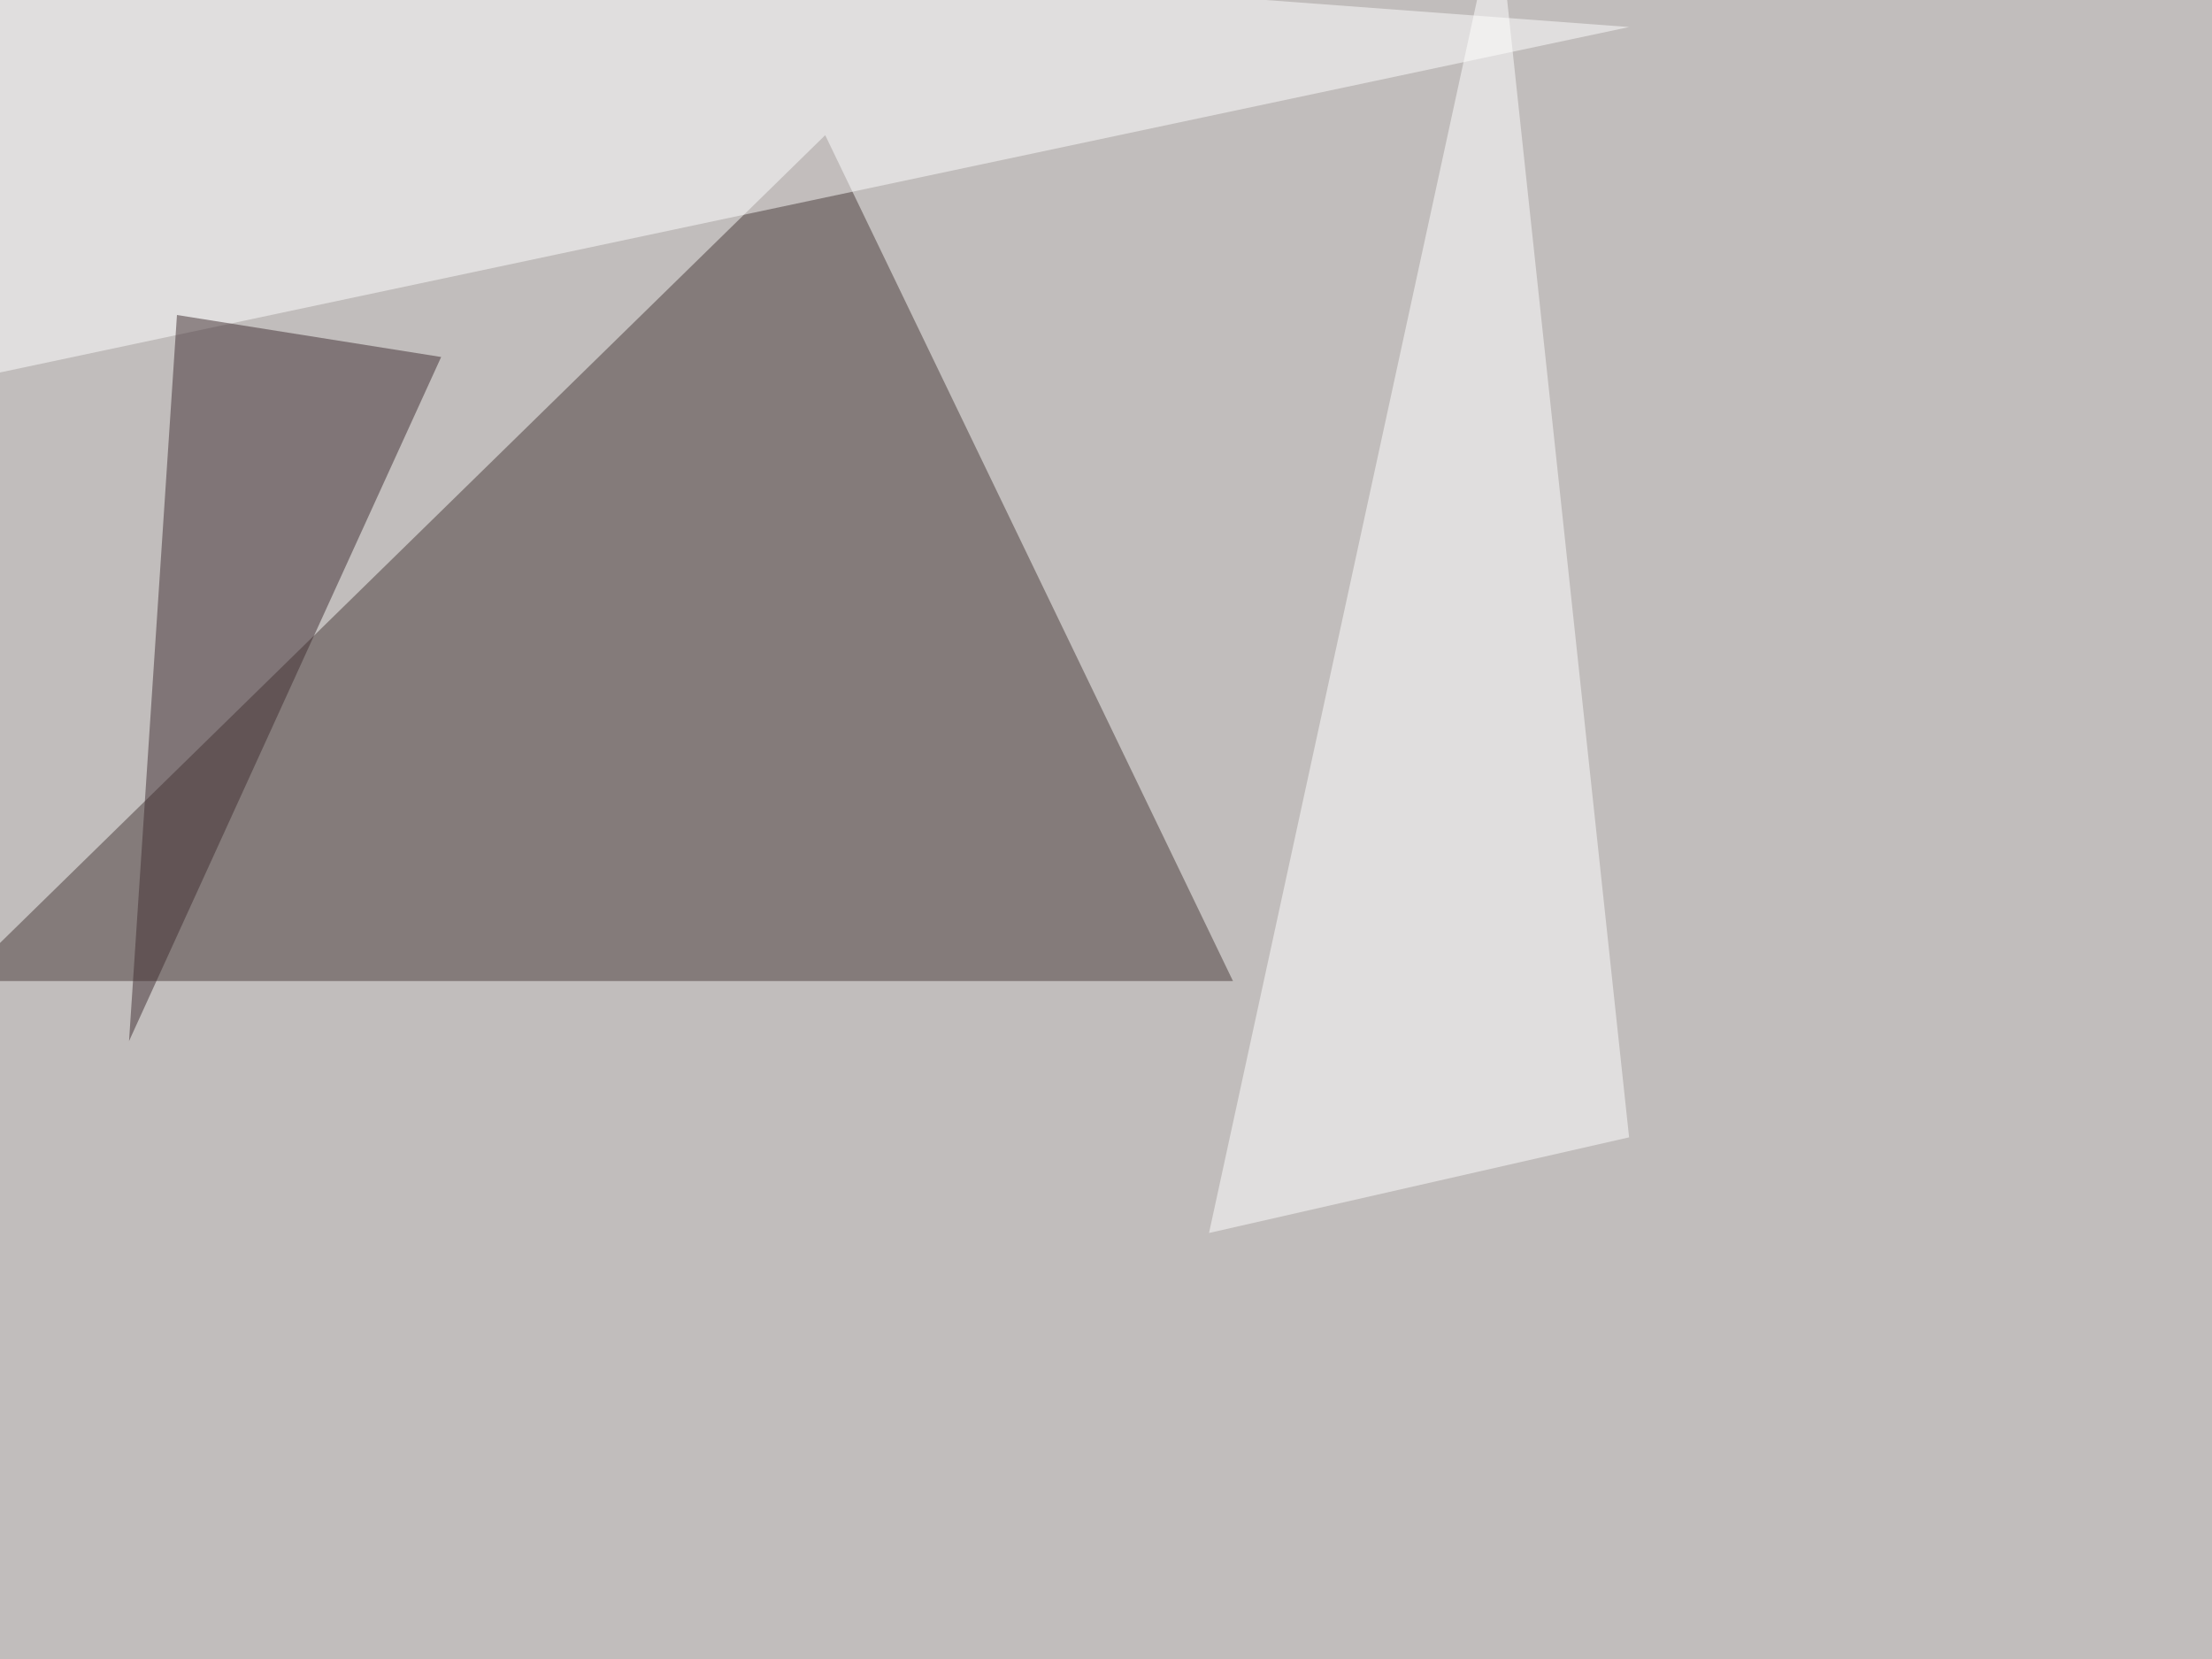
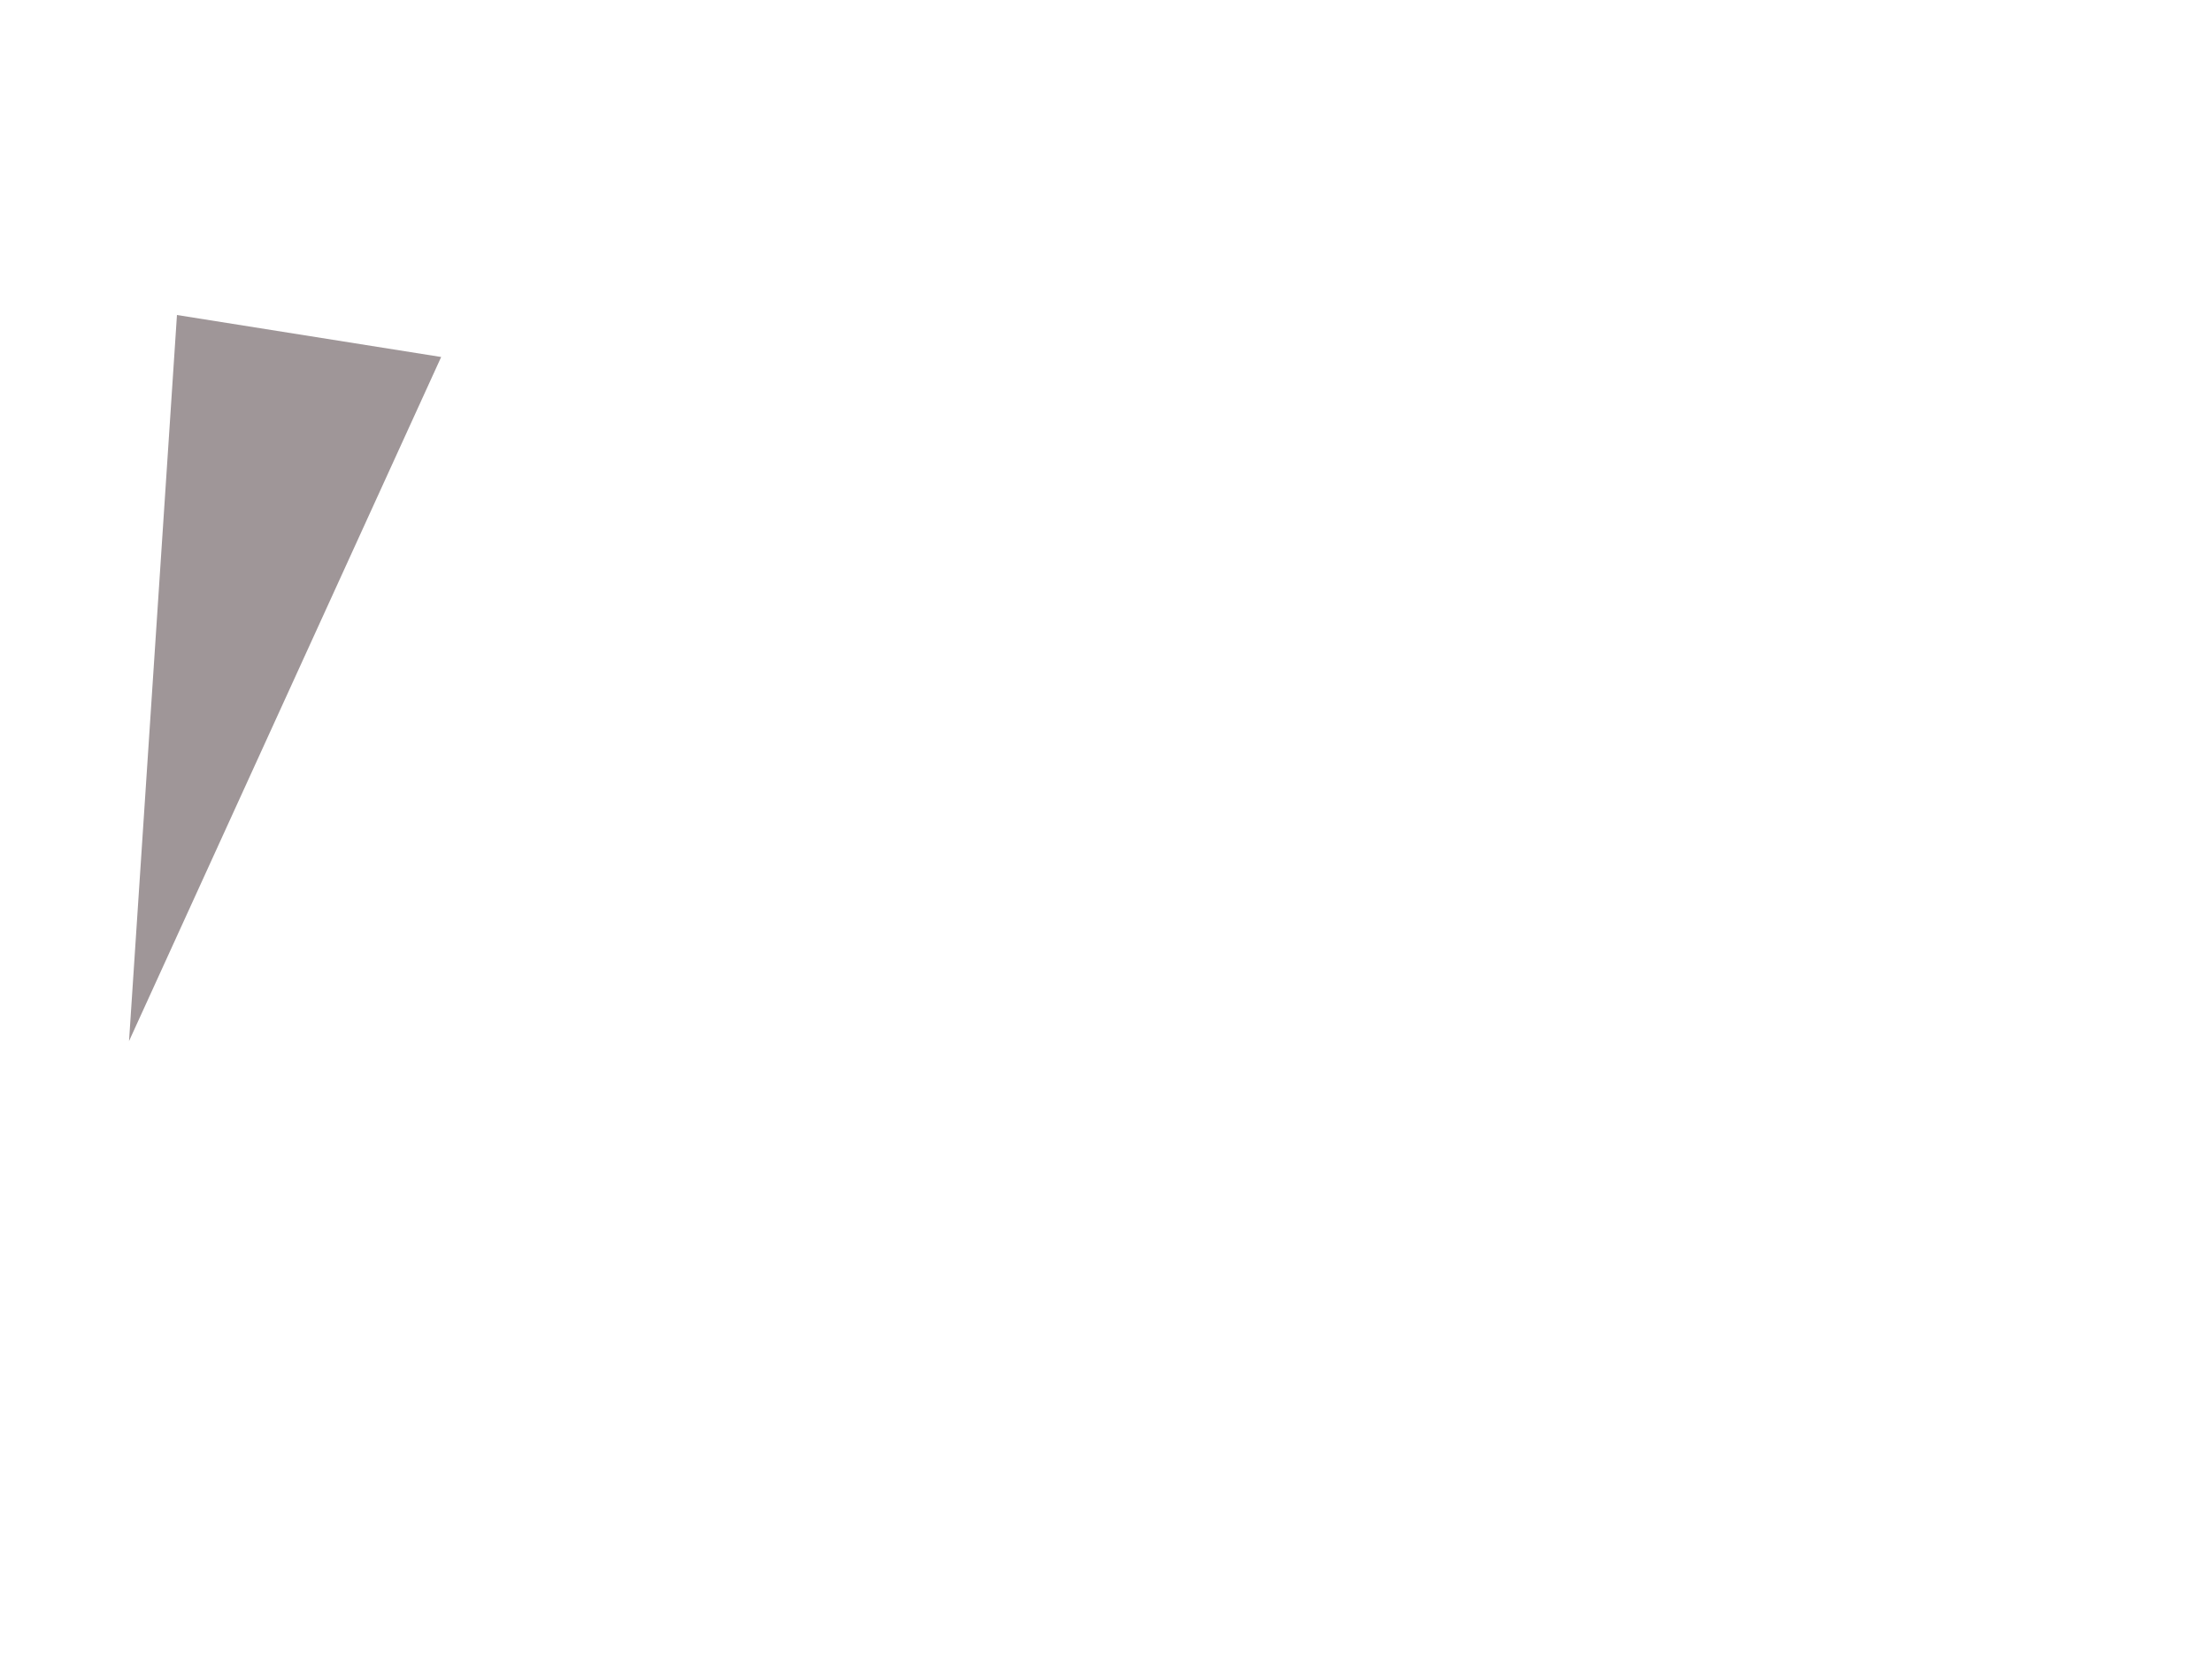
<svg xmlns="http://www.w3.org/2000/svg" width="1080" height="810">
  <filter id="a">
    <feGaussianBlur stdDeviation="55" />
  </filter>
-   <rect width="100%" height="100%" fill="#c1bdbc" />
  <g filter="url(#a)">
    <g fill-opacity=".5">
-       <path fill="#483a39" d="M-19 479h621L402.9 66z" />
      <path fill="#fff" d="M7.3-45.4l-41 234.4L795.4 13.2z" />
      <path fill="#fff" d="M590.3 602L731-45.3l64.4 600.6z" />
      <path fill="#412f32" d="M63 508.3l23.4-354.5 129 20.5z" />
    </g>
  </g>
</svg>